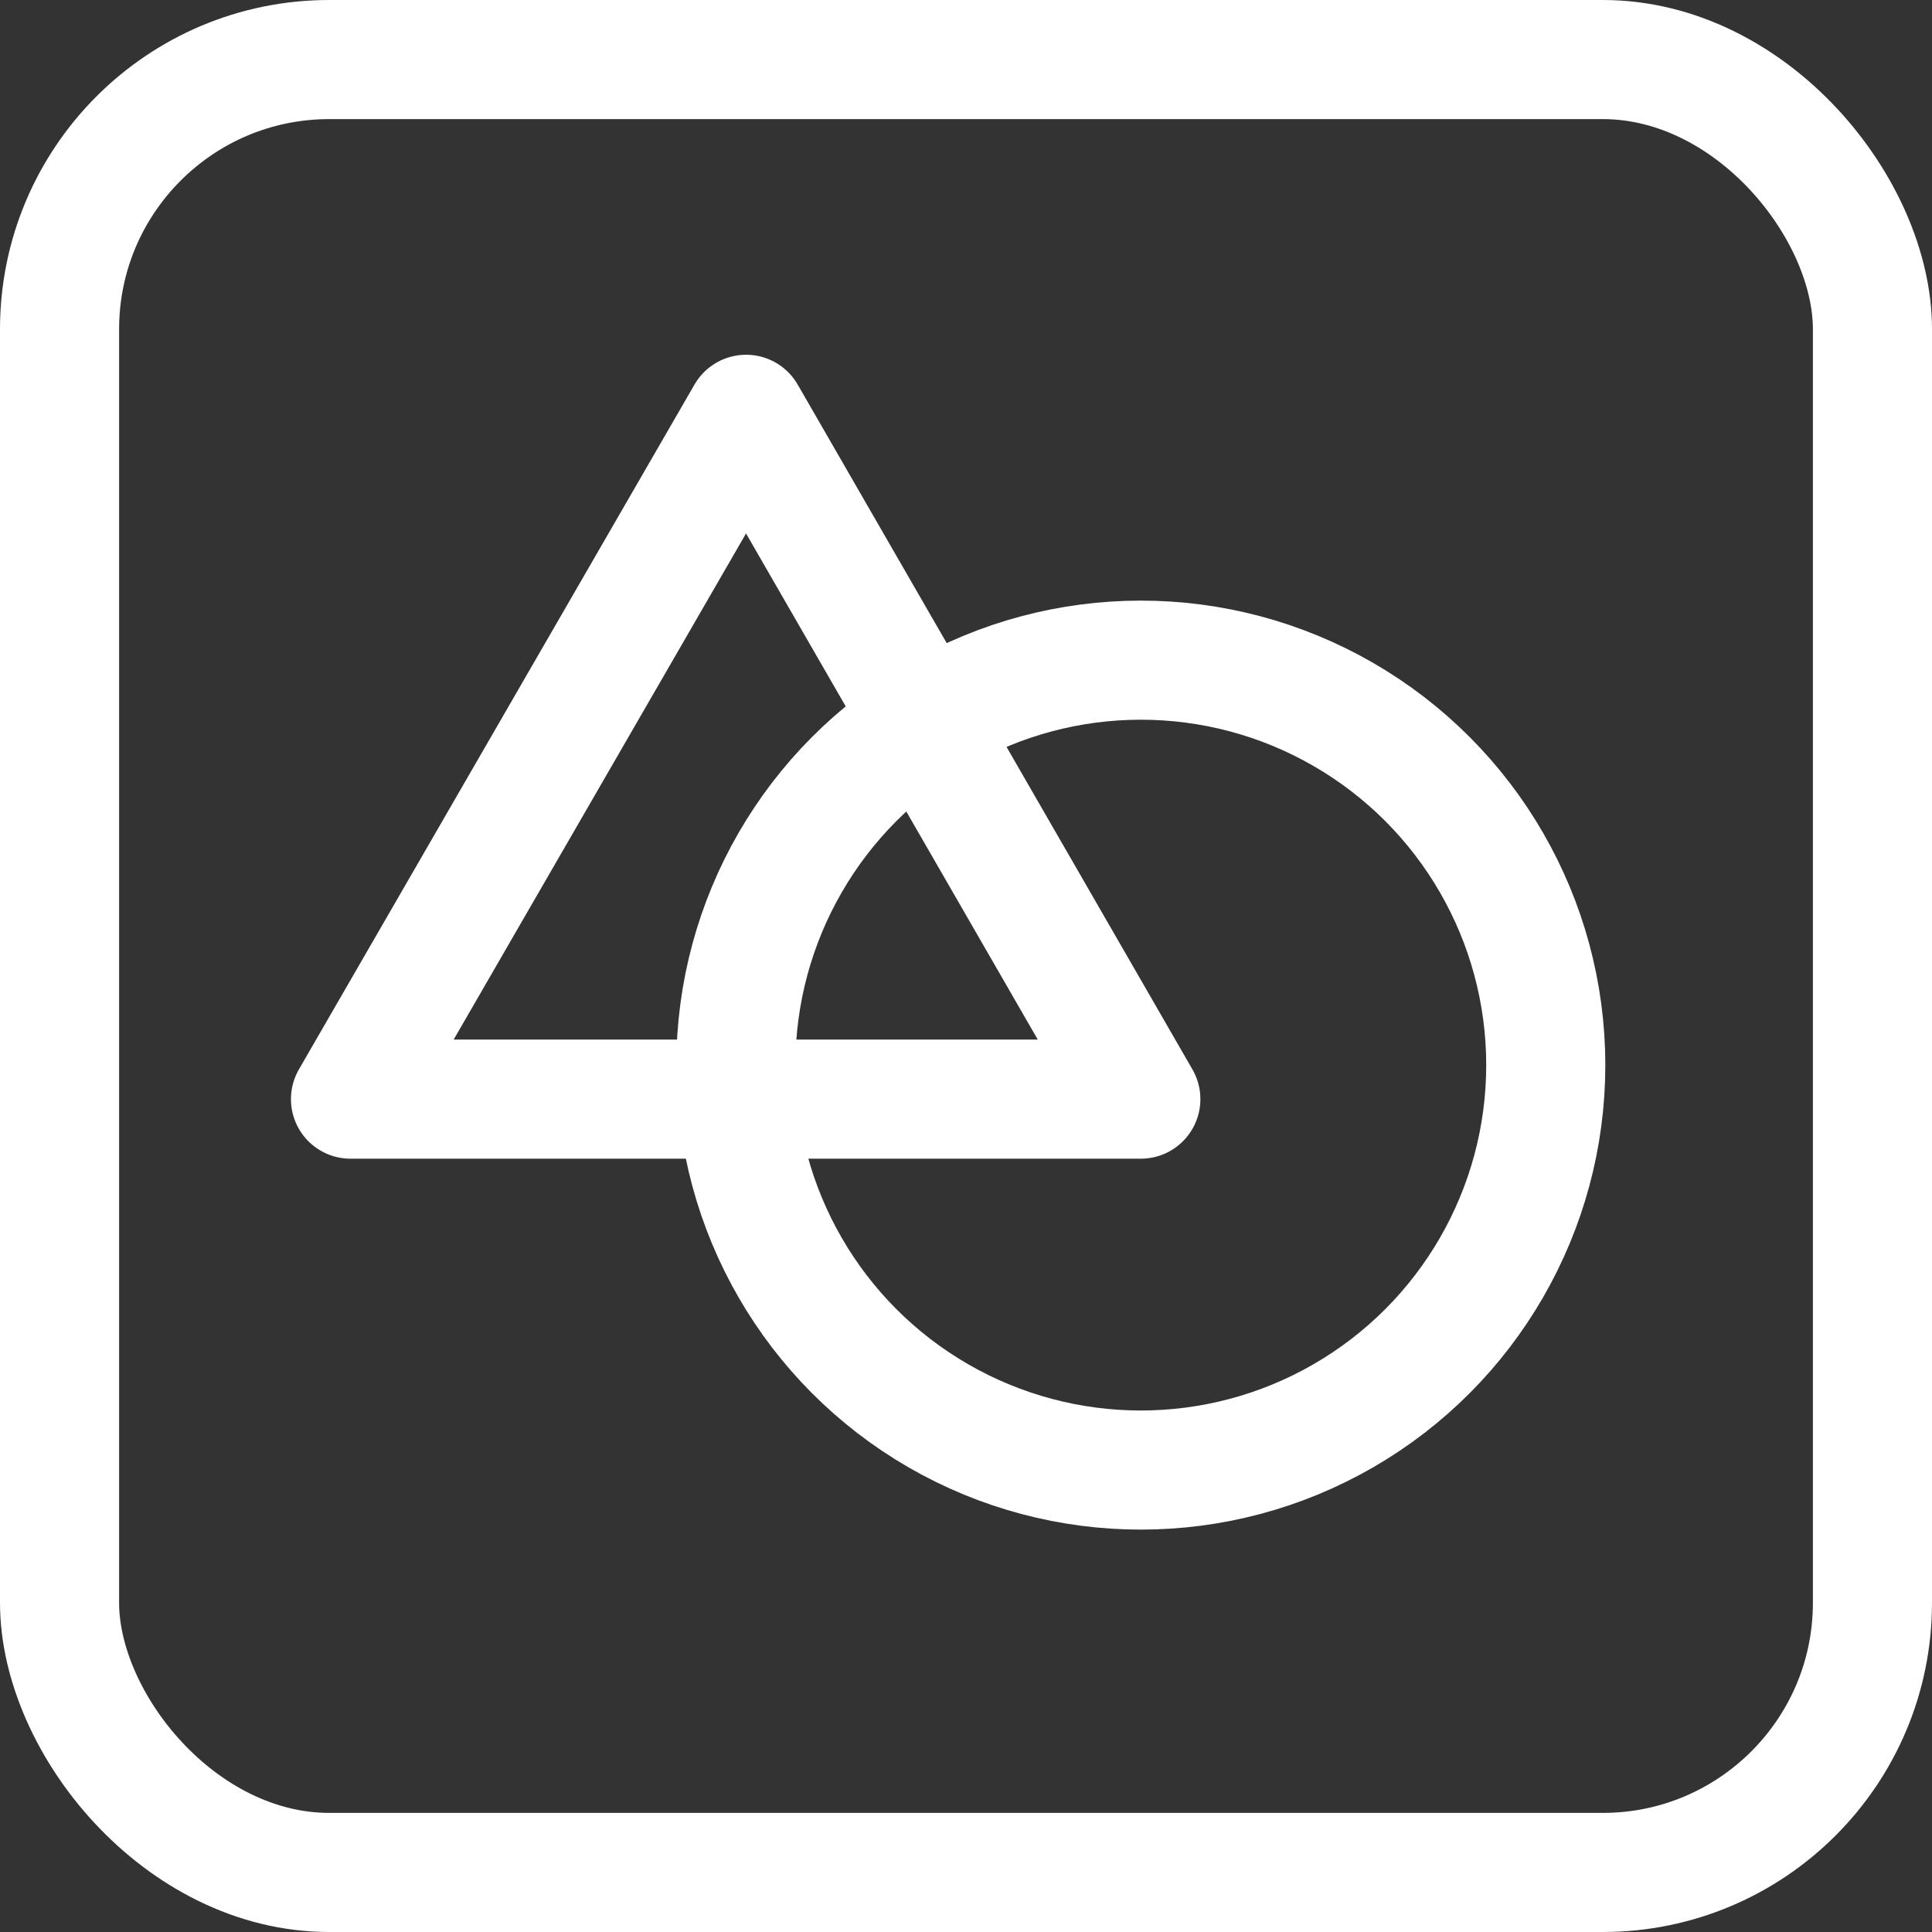
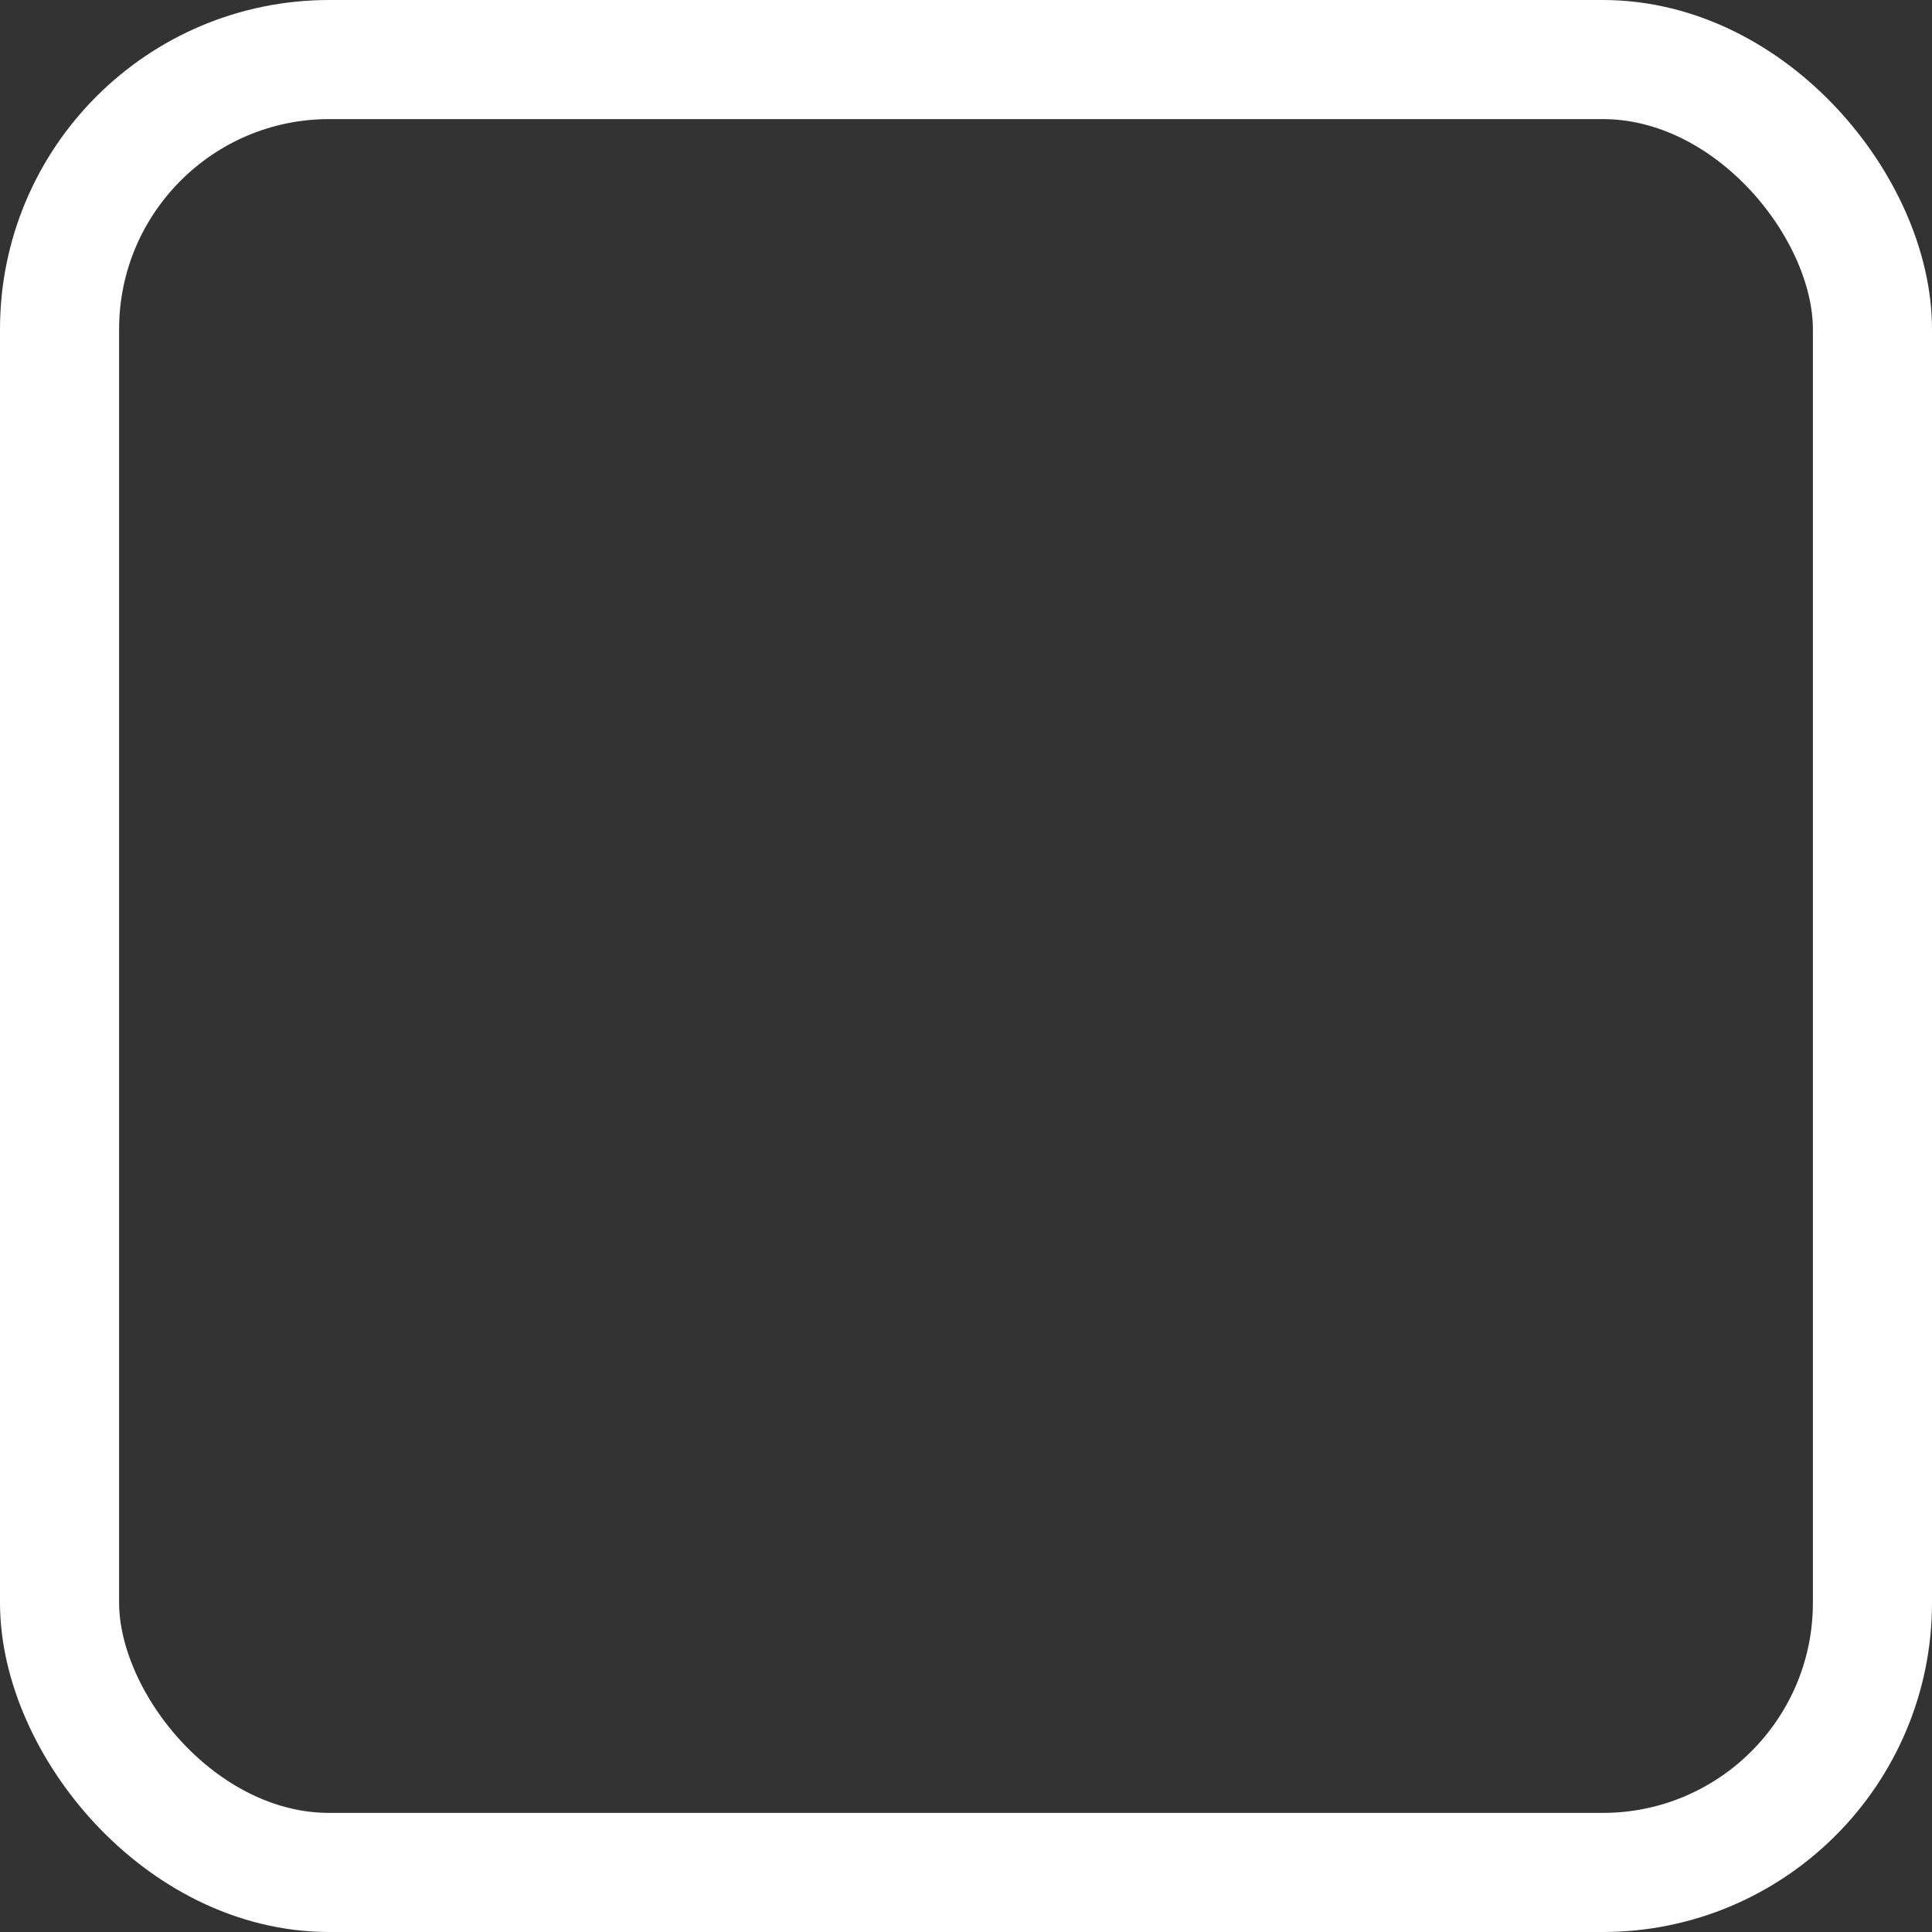
<svg xmlns="http://www.w3.org/2000/svg" id="Layer_2" data-name="Layer 2" viewBox="0 0 22.71 22.71">
  <rect x="0" y="0" width="22.71" height="22.71" fill="#333333" stroke="none" />
  <defs>
    <style>
      .cls-1 {
        fill: none;
        stroke: #fff;
        stroke-linecap: round;
        stroke-linejoin: round;
        stroke-width: 1.4px;
      }
    </style>
  </defs>
  <g id="Layer_1-2" data-name="Layer 1">
    <g>
      <rect class="cls-1" x=".7" y=".7" width="21.31" height="21.31" rx="3.17" ry="3.17" />
-       <circle class="cls-1" cx="13.41" cy="12.52" r="4.76" />
-       <polygon class="cls-1" points="8.77 4.87 4.12 12.92 13.41 12.92 8.77 4.87" />
    </g>
  </g>
</svg>